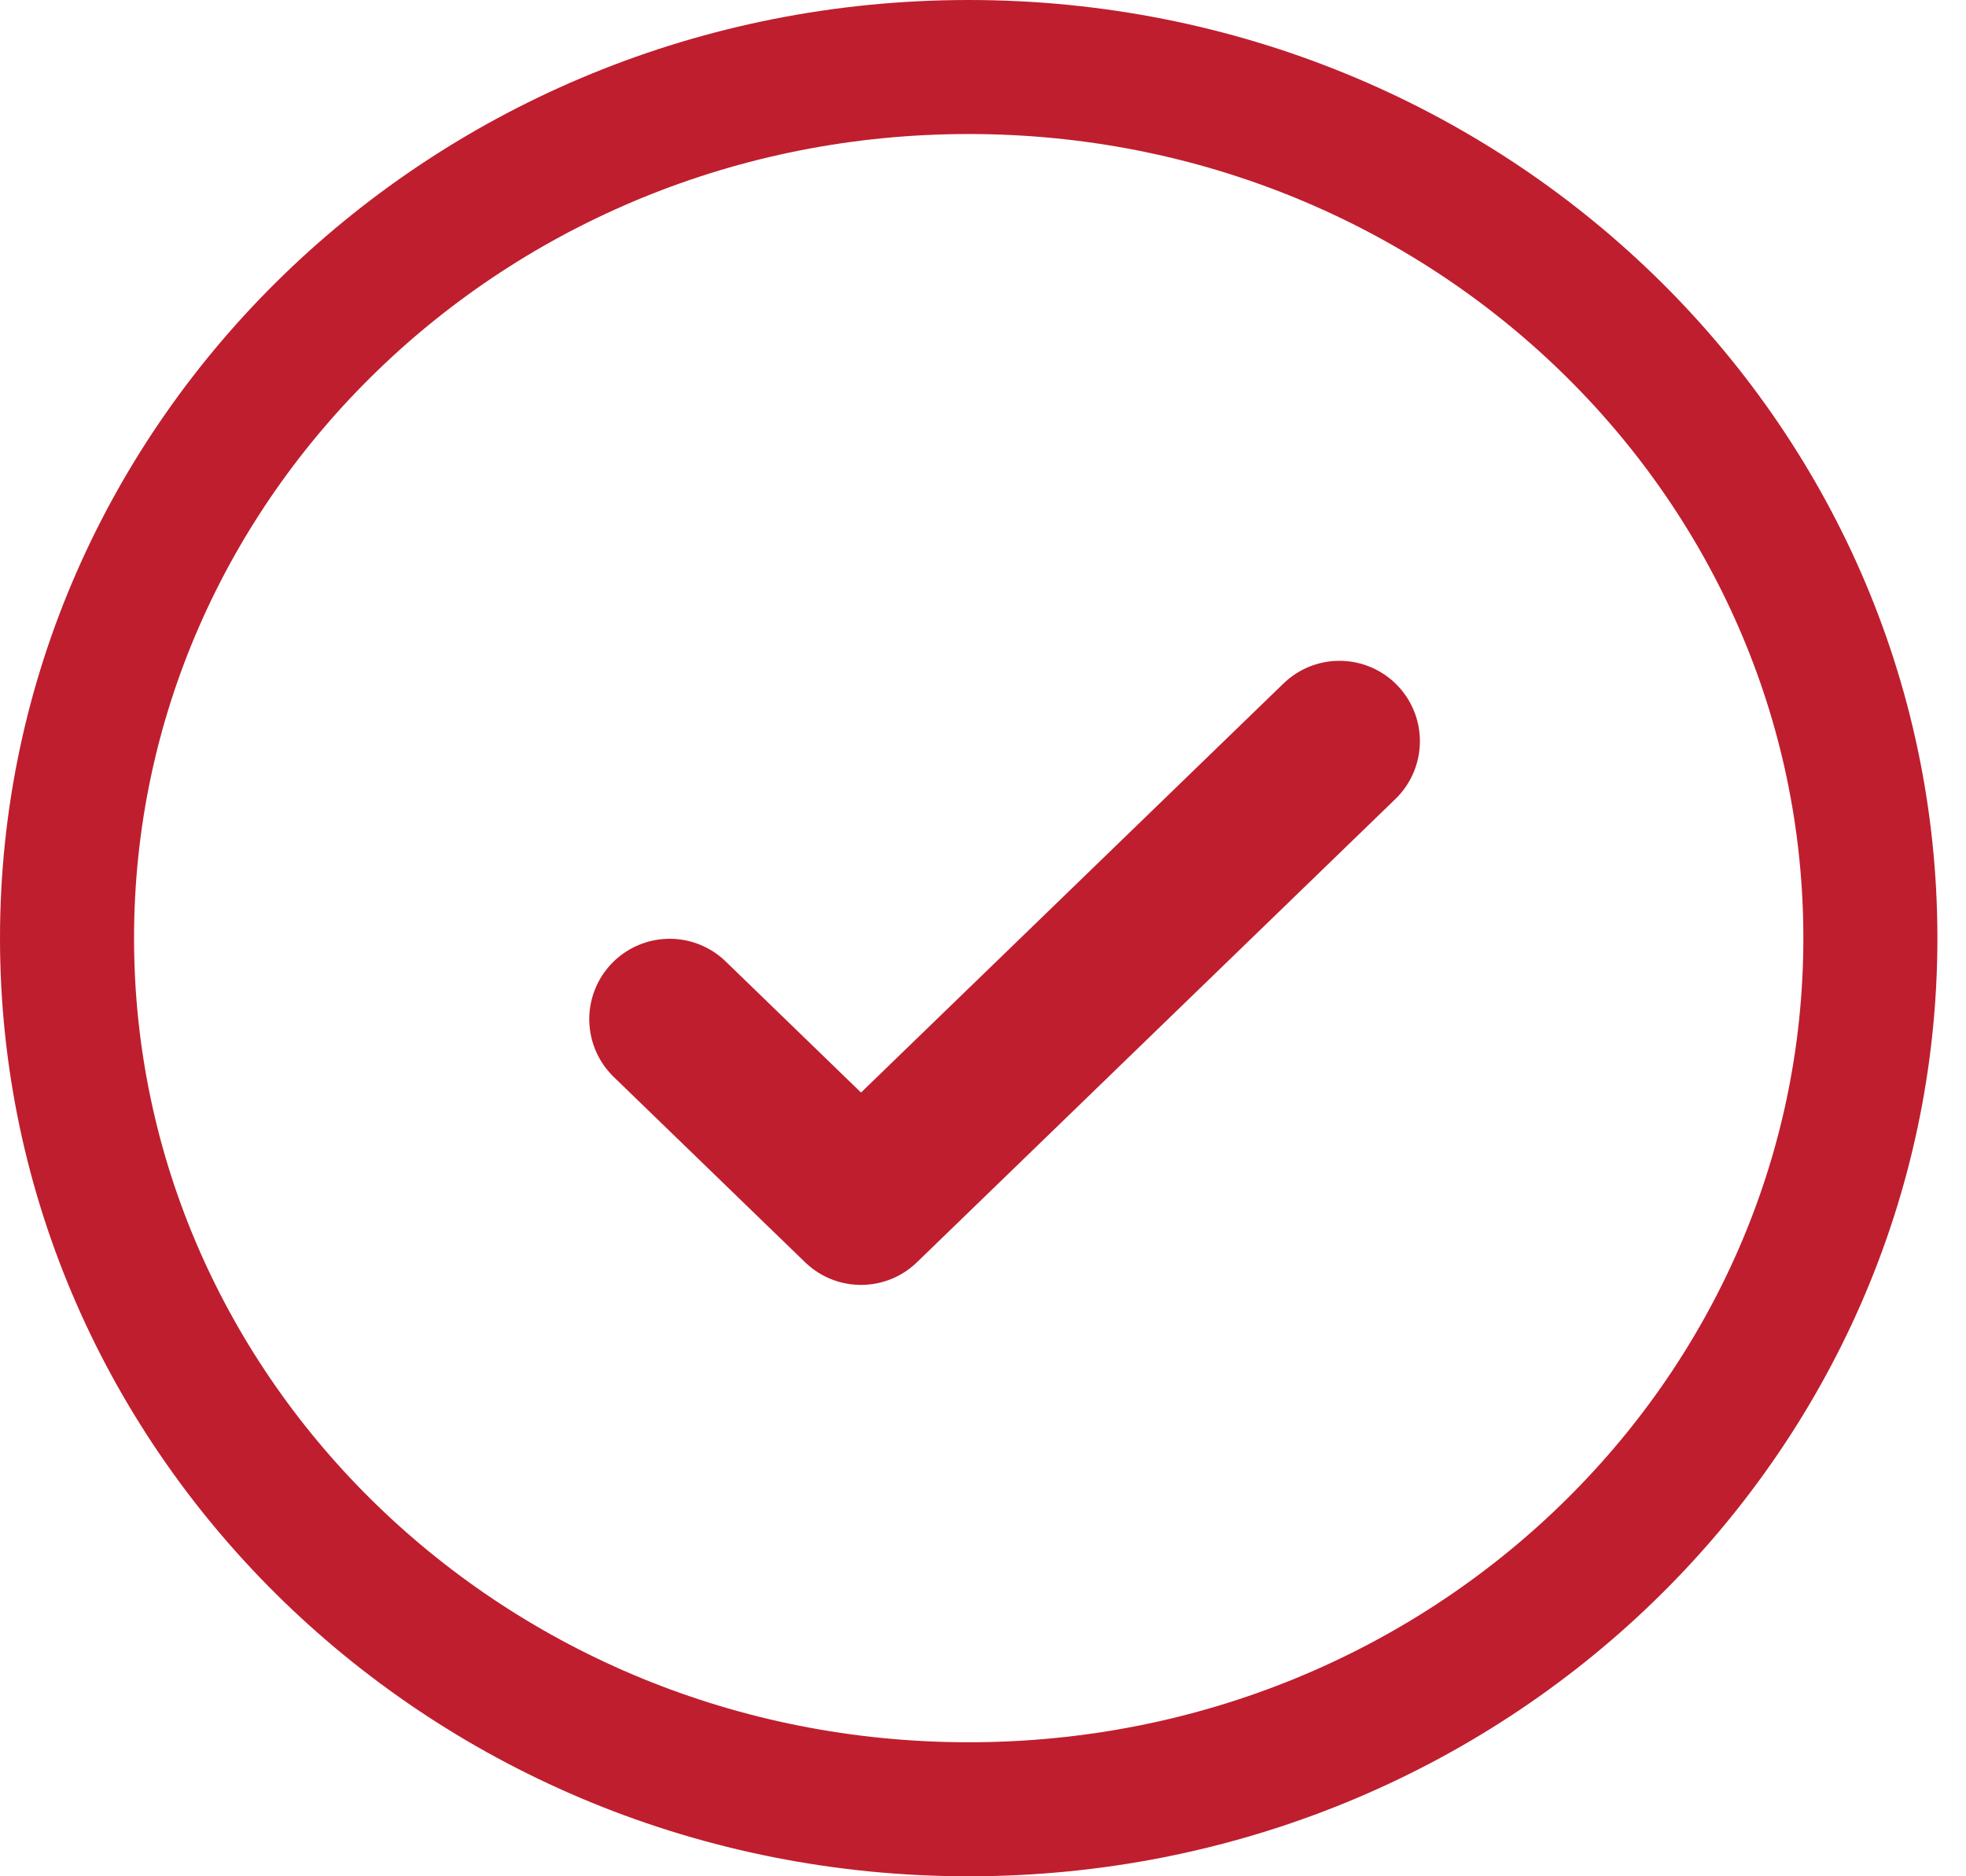
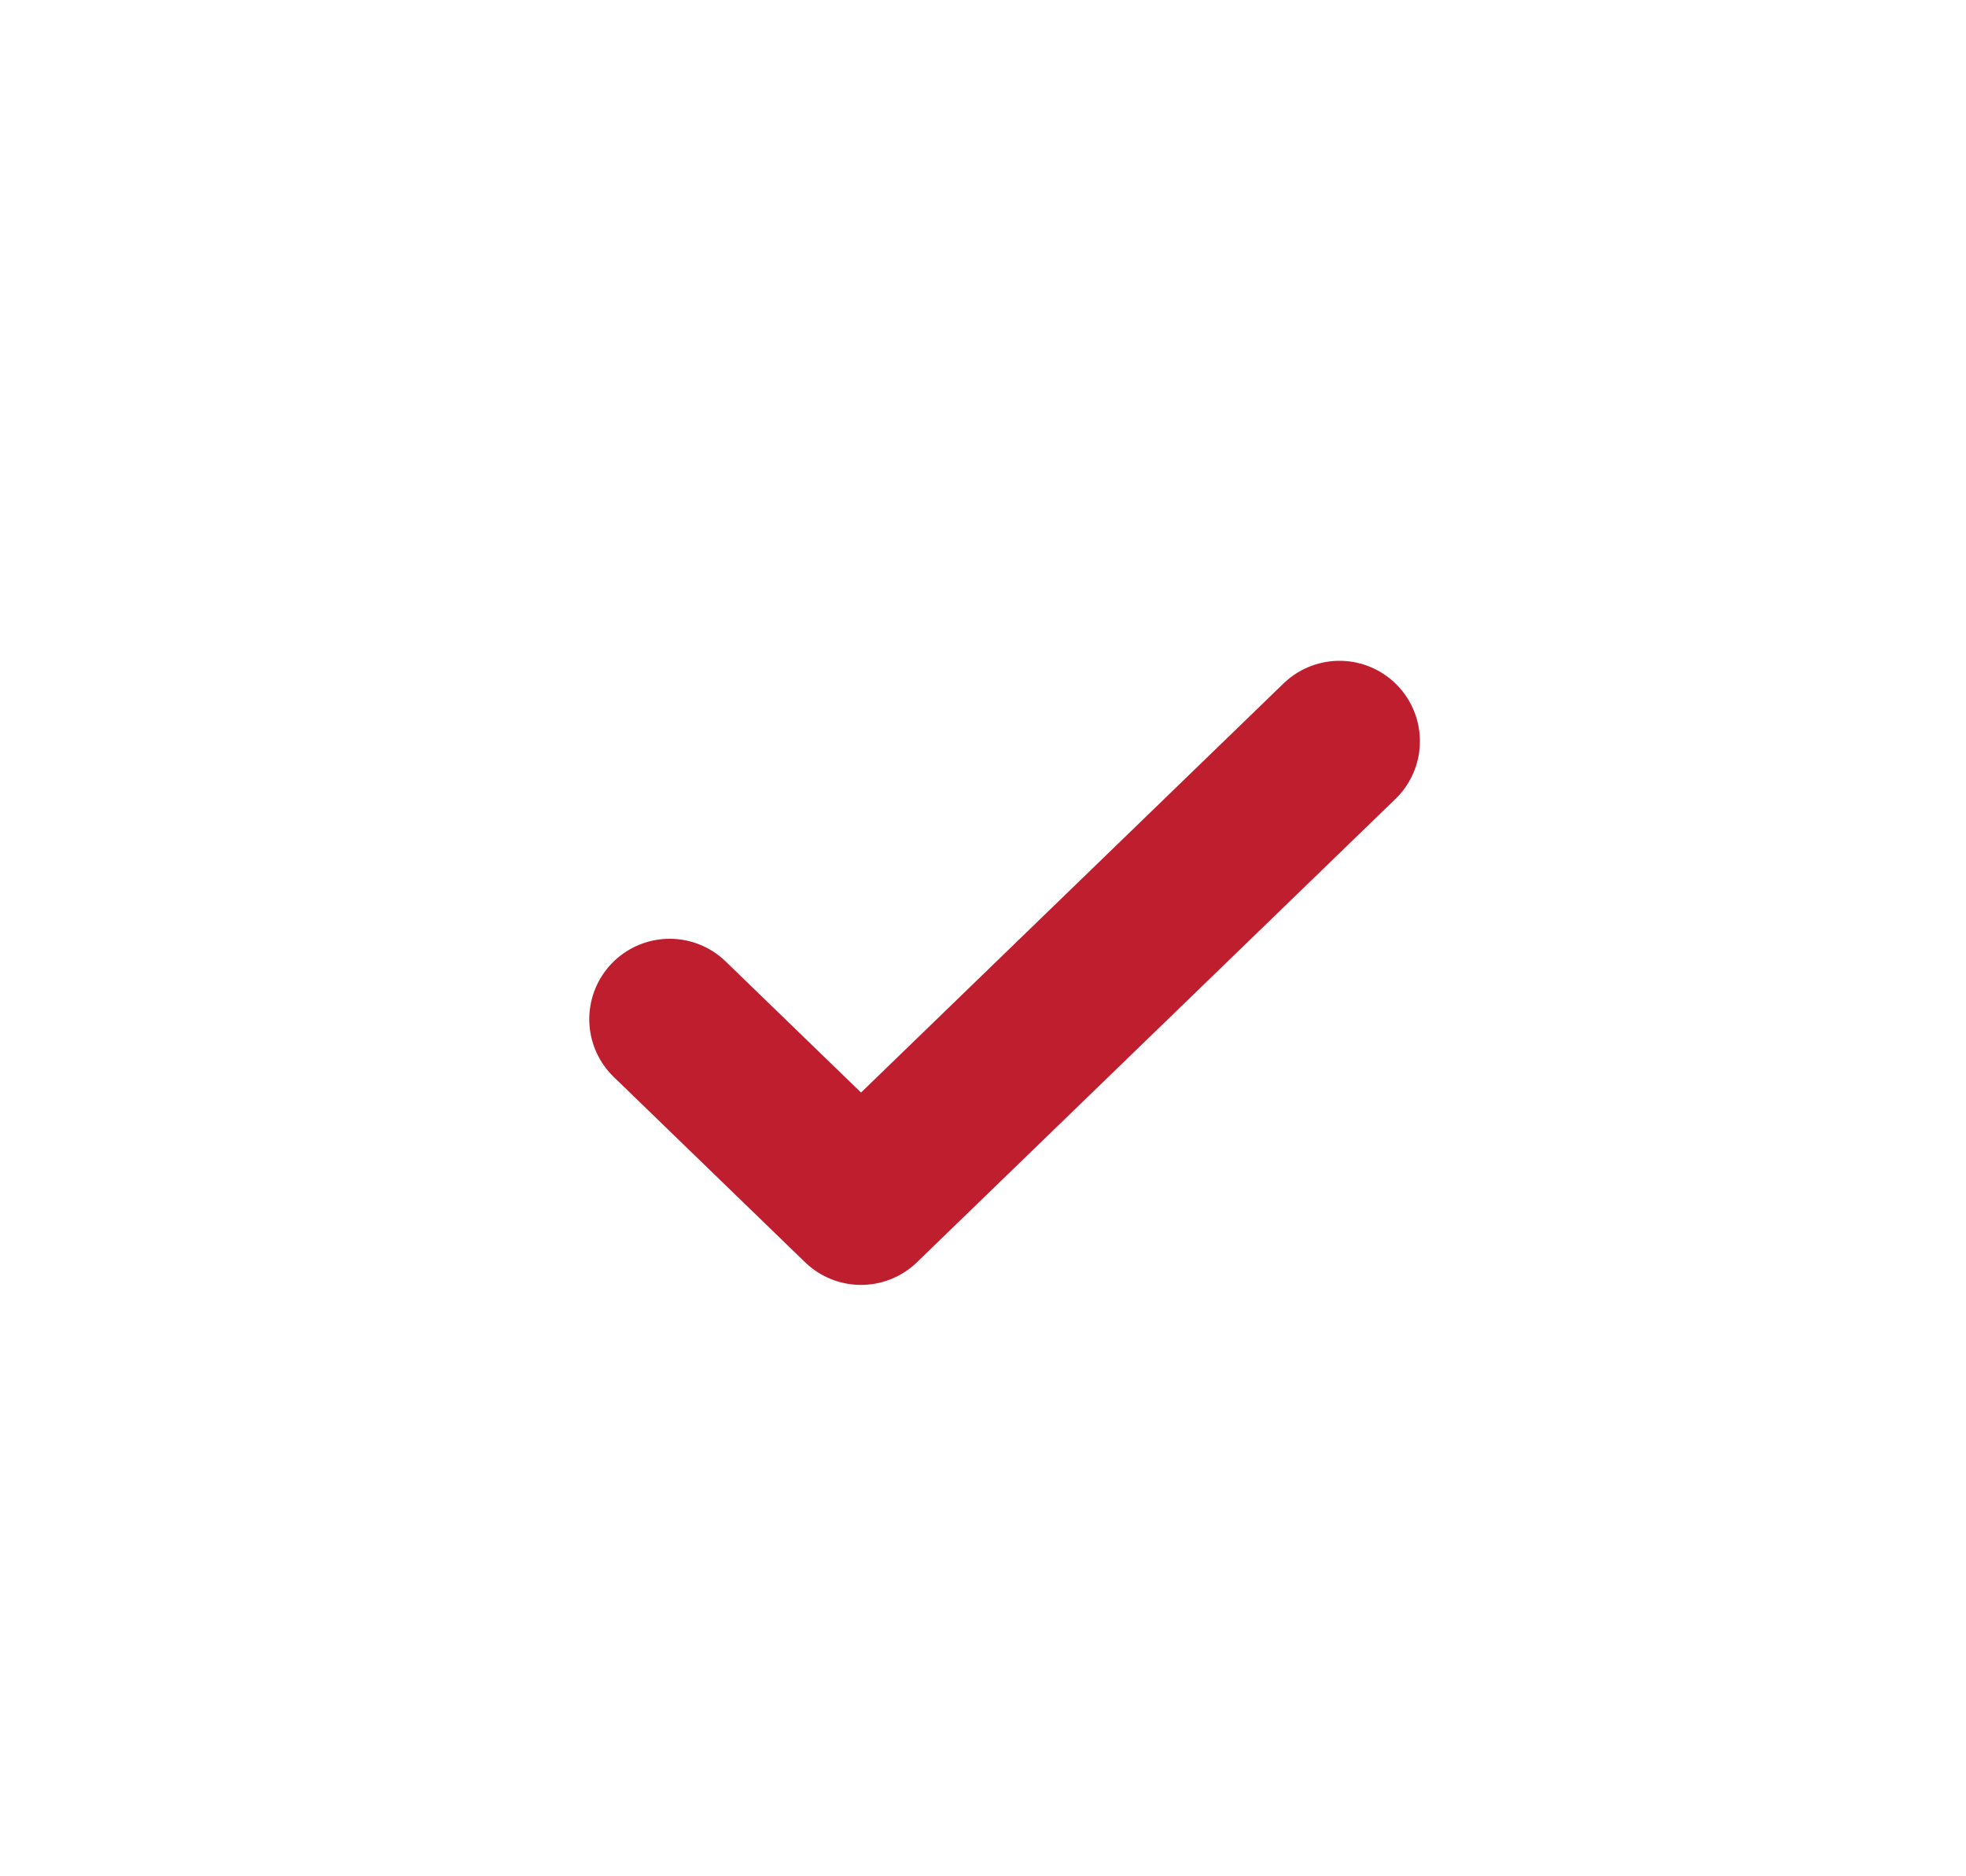
<svg xmlns="http://www.w3.org/2000/svg" width="22" height="21" viewBox="0 0 22 21" fill="none">
-   <path d="M20.93 10.5C20.93 15.862 16.436 20.25 10.84 20.25C5.245 20.25 0.75 15.862 0.75 10.5C0.75 5.138 5.245 0.75 10.84 0.75C16.436 0.75 20.93 5.138 20.93 10.5Z" stroke="#BF1E2E" stroke-width="1.5" />
  <path d="M7.494 11.407L9.635 13.481L14.989 8.296" stroke="#BF1E2E" stroke-width="1.8" stroke-linecap="round" stroke-linejoin="round" />
</svg>